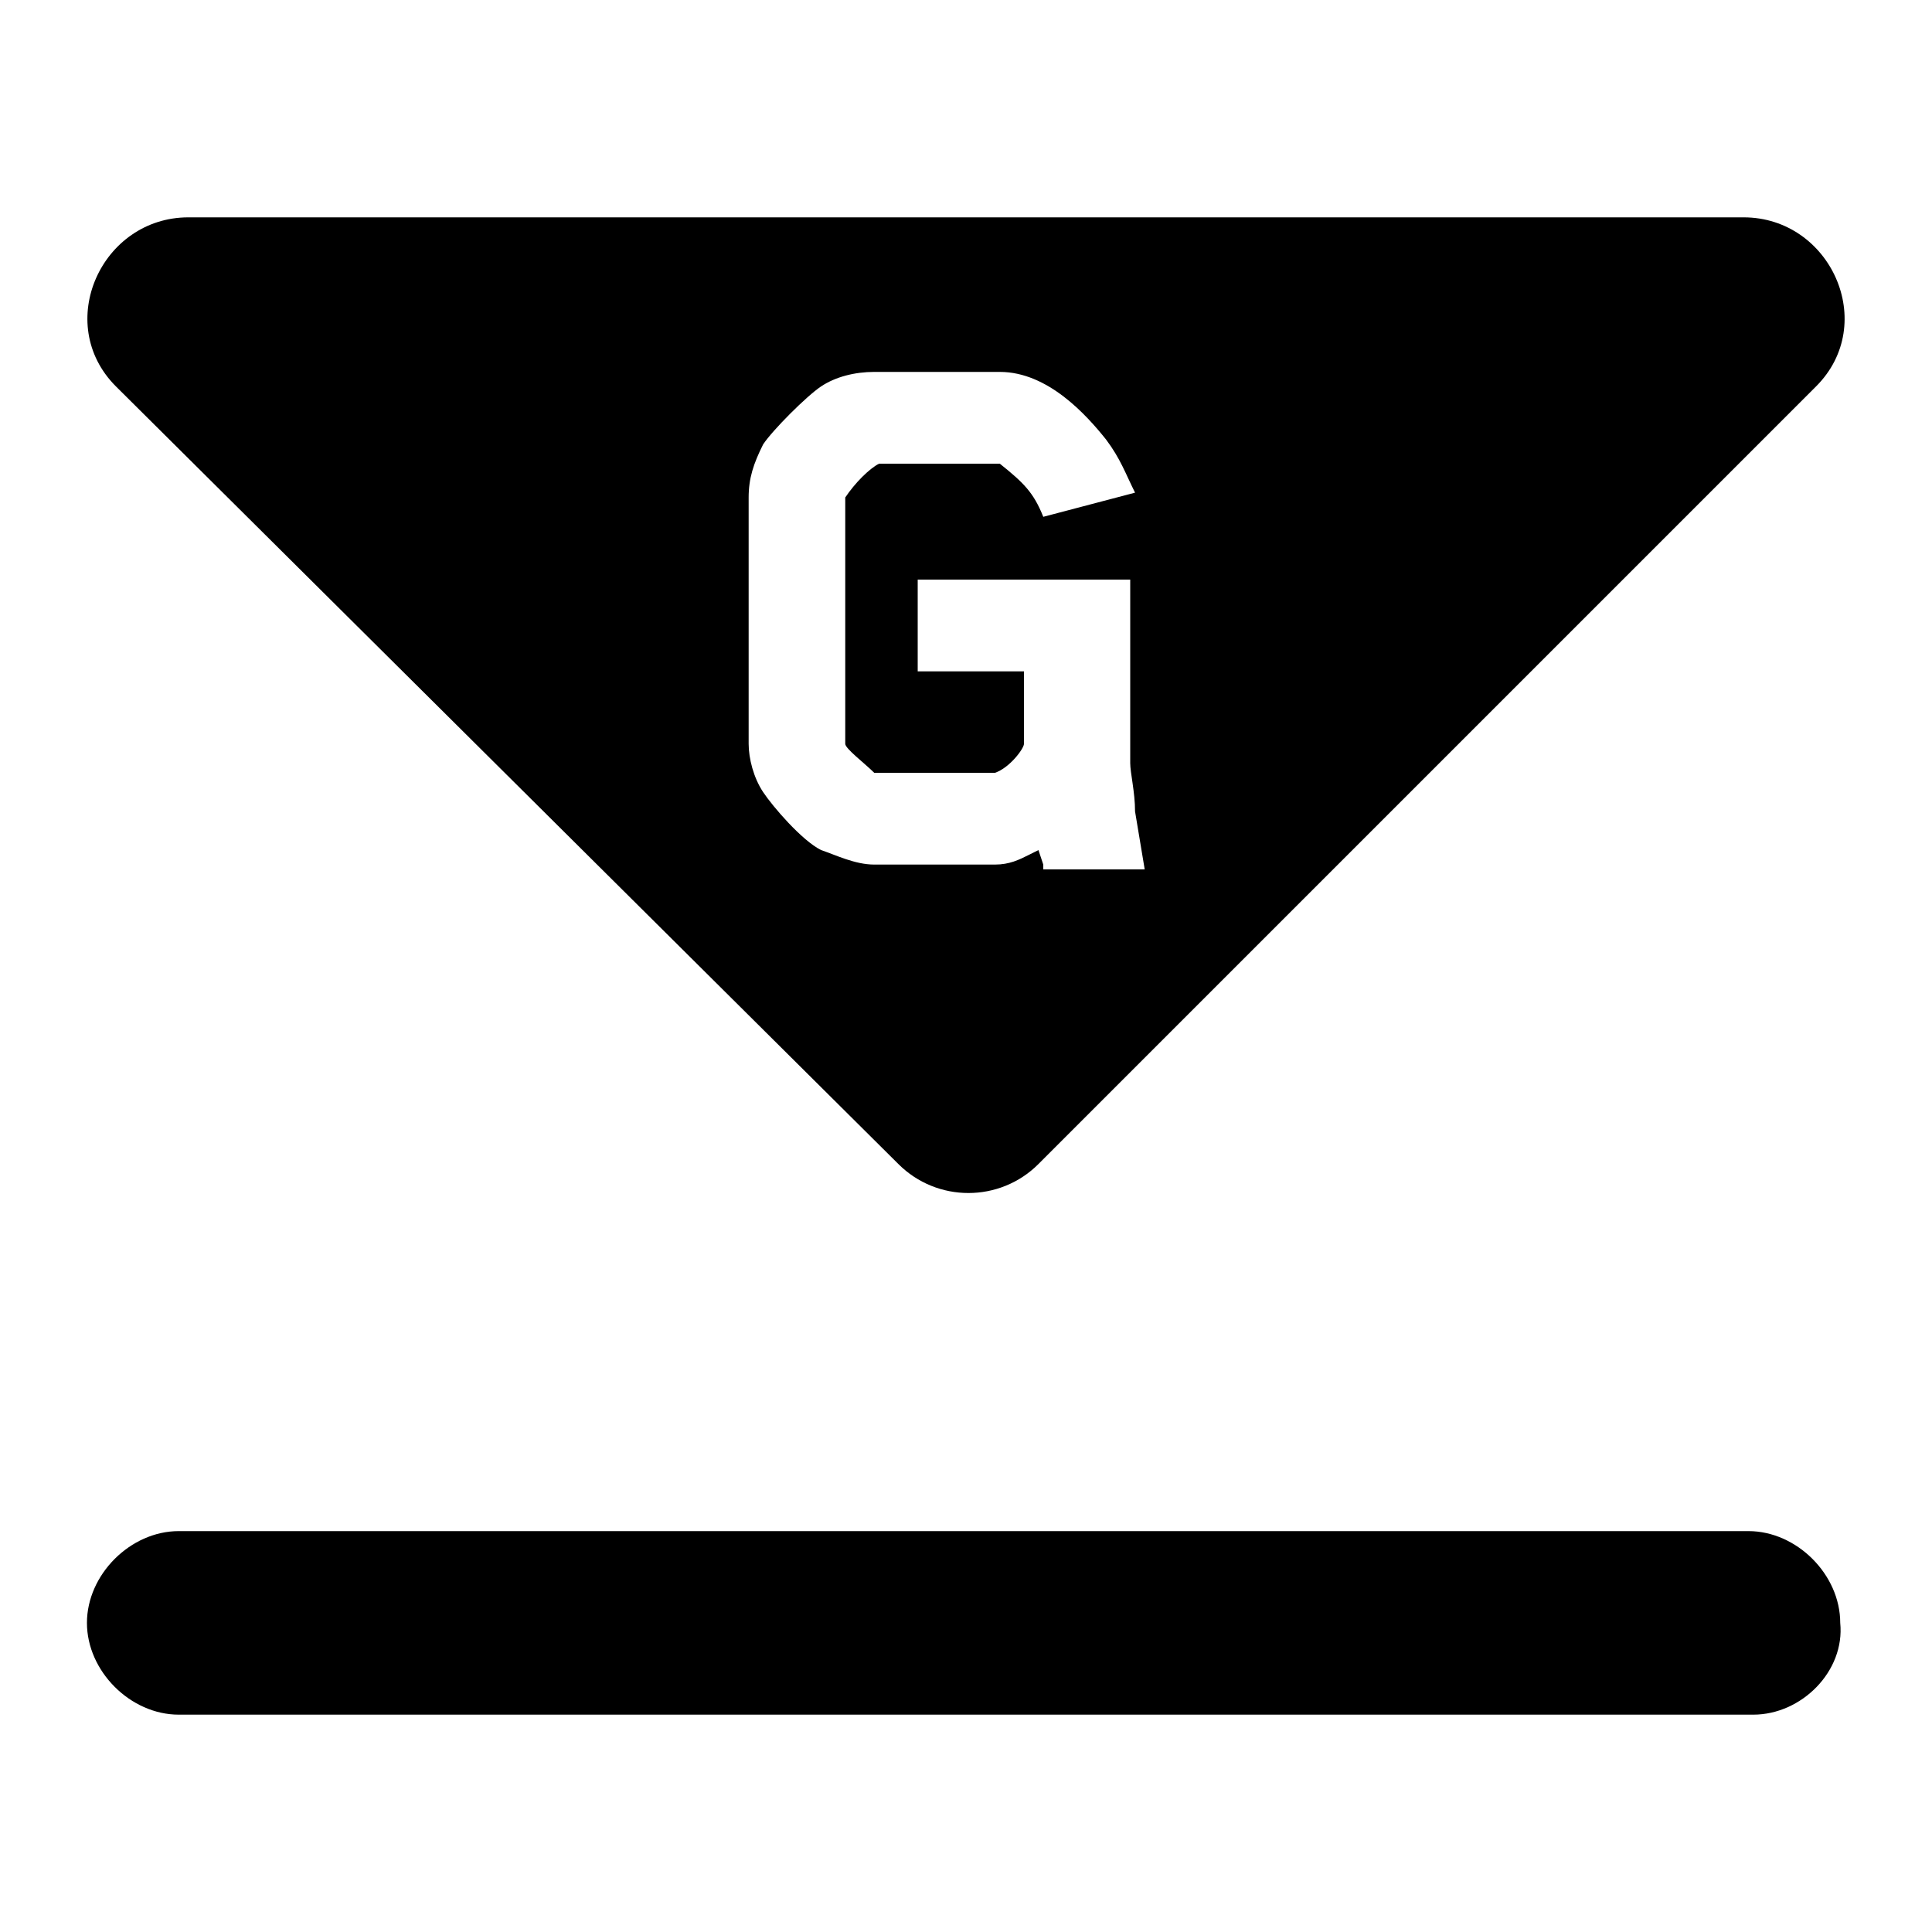
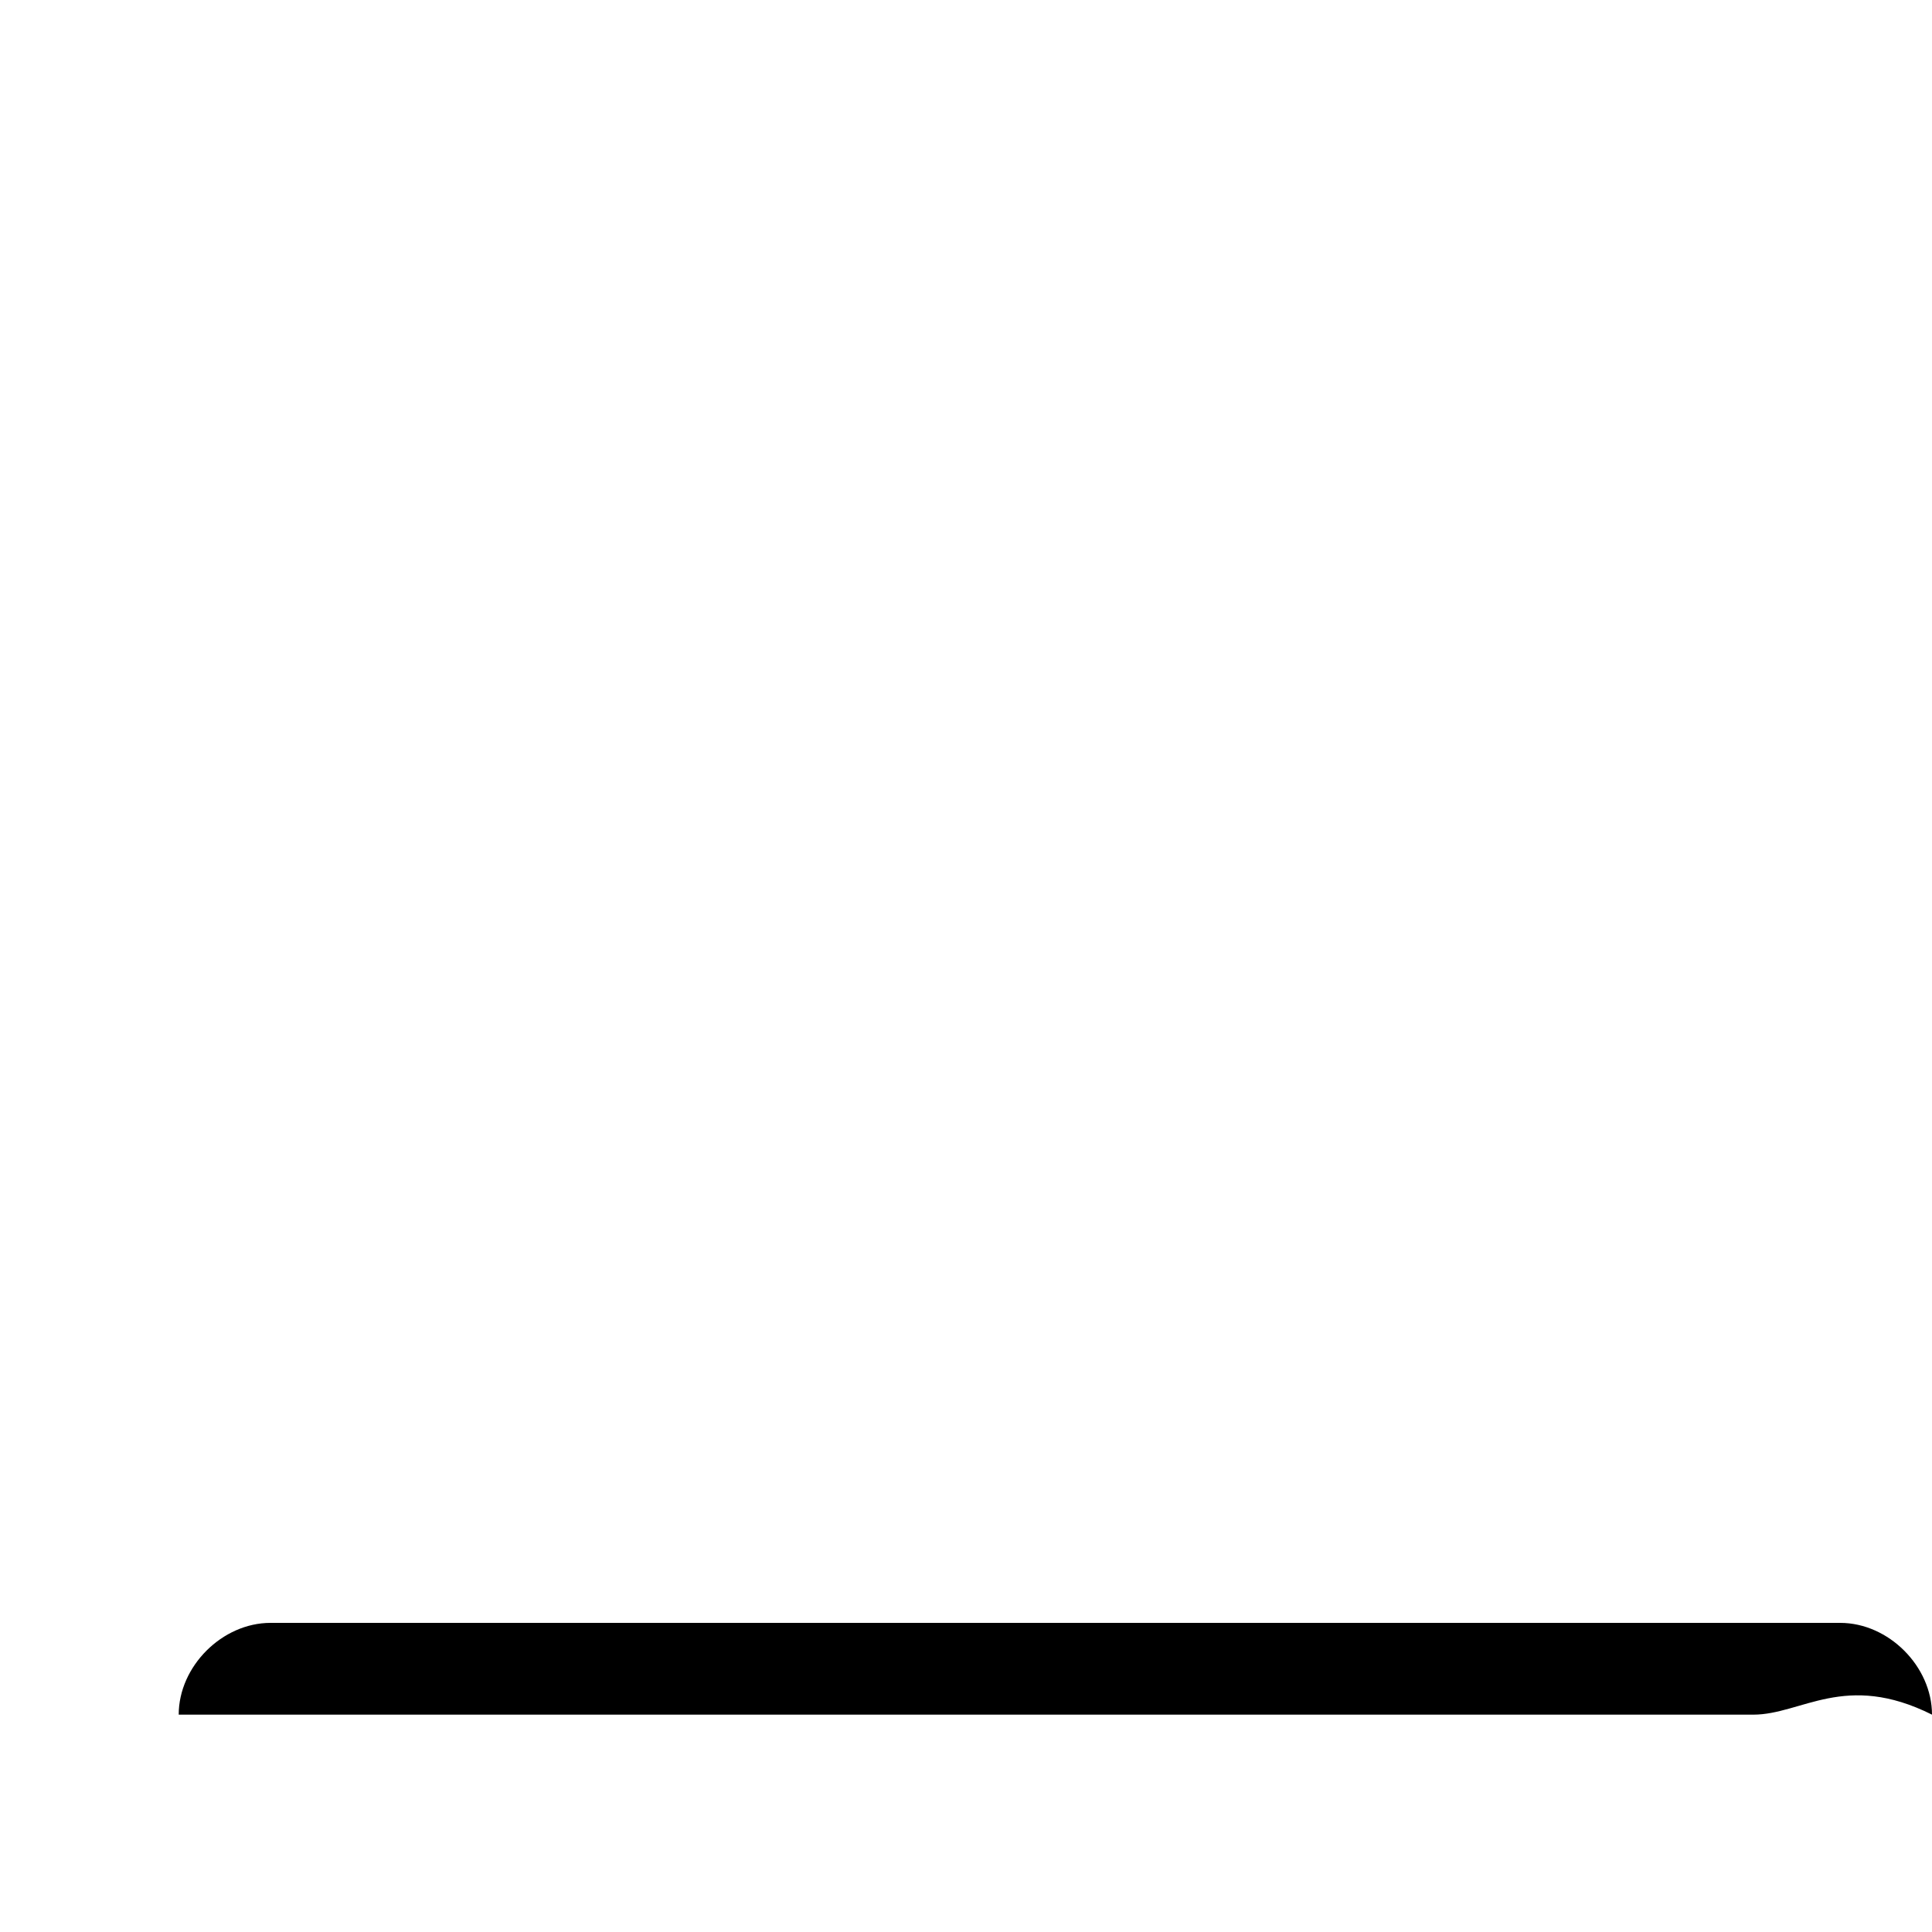
<svg xmlns="http://www.w3.org/2000/svg" version="1.1" baseProfile="tiny" id="Layer_1" x="0px" y="0px" width="40px" height="40px" viewBox="0 0 40 40" overflow="visible" xml:space="preserve">
-   <path d="M36.3,35.5H3.7c-1,0-1.9-0.9-1.9-1.9v0c0-1,0.9-1.9,1.9-1.9h32.5c1,0,1.9,0.9,1.9,1.9v0C38.2,34.6,37.3,35.5,36.3,35.5z" />
-   <path d="M36.1,4.5H3.9C2.1,4.5,1.1,6.7,2.4,8l16.2,16.1c0.8,0.8,2.1,0.8,2.9,0L37.6,8C38.9,6.7,37.9,4.5,36.1,4.5z M21.6,17.9  l-0.1-0.3c0,0-0.2,0.1-0.2,0.1c-0.2,0.1-0.4,0.2-0.7,0.2h-2.5c-0.4,0-0.8-0.2-1.1-0.3c-0.4-0.2-1-0.9-1.2-1.2  c-0.2-0.3-0.3-0.7-0.3-1v-5.1c0-0.4,0.1-0.7,0.3-1.1C16,8.9,16.7,8.2,17,8c0.3-0.2,0.7-0.3,1.1-0.3h2.6c1,0,1.8,0.9,2.2,1.4  c0.3,0.4,0.4,0.7,0.6,1.1l-1.9,0.5c-0.2-0.5-0.4-0.7-0.9-1.1h-2.5c-0.2,0.1-0.5,0.4-0.7,0.7v5.1c0,0.1,0.4,0.4,0.6,0.6h2.5  c0.3-0.1,0.6-0.5,0.6-0.6v-1.5H19v-1.9h4.4v3.8c0,0.2,0.1,0.6,0.1,1l0.2,1.2H21.6z" />
+   <path d="M36.3,35.5H3.7v0c0-1,0.9-1.9,1.9-1.9h32.5c1,0,1.9,0.9,1.9,1.9v0C38.2,34.6,37.3,35.5,36.3,35.5z" />
</svg>